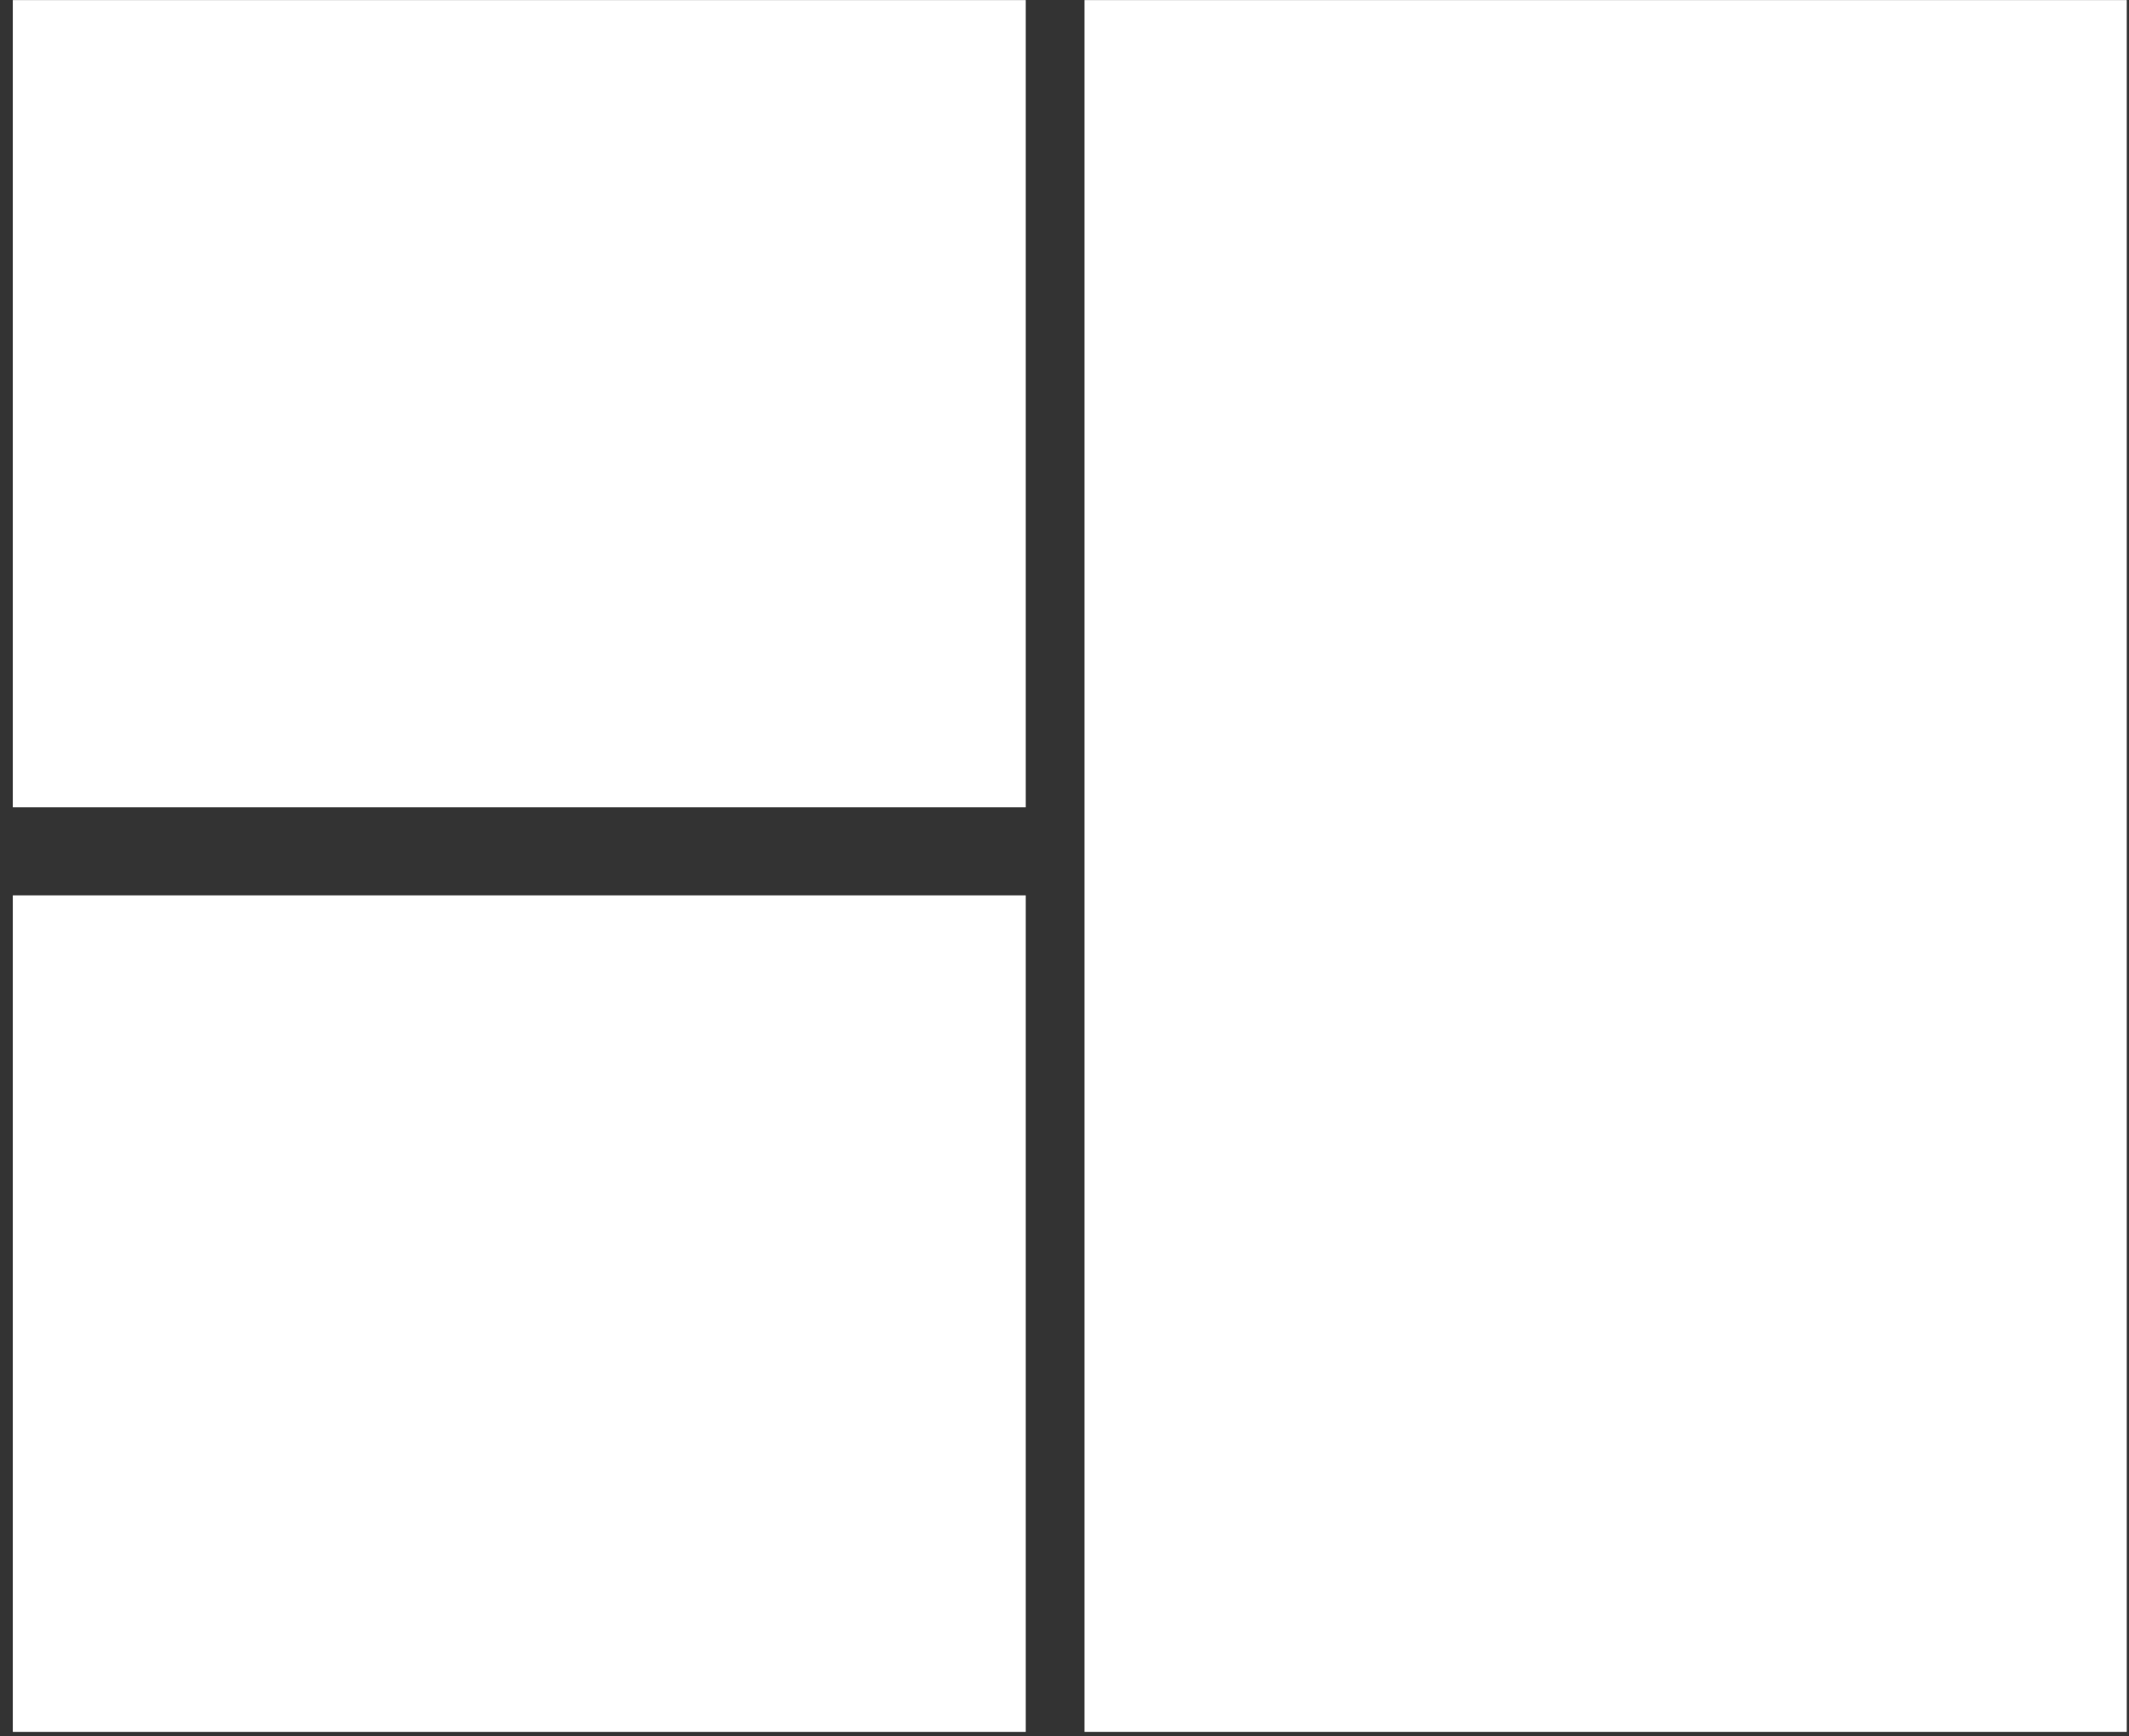
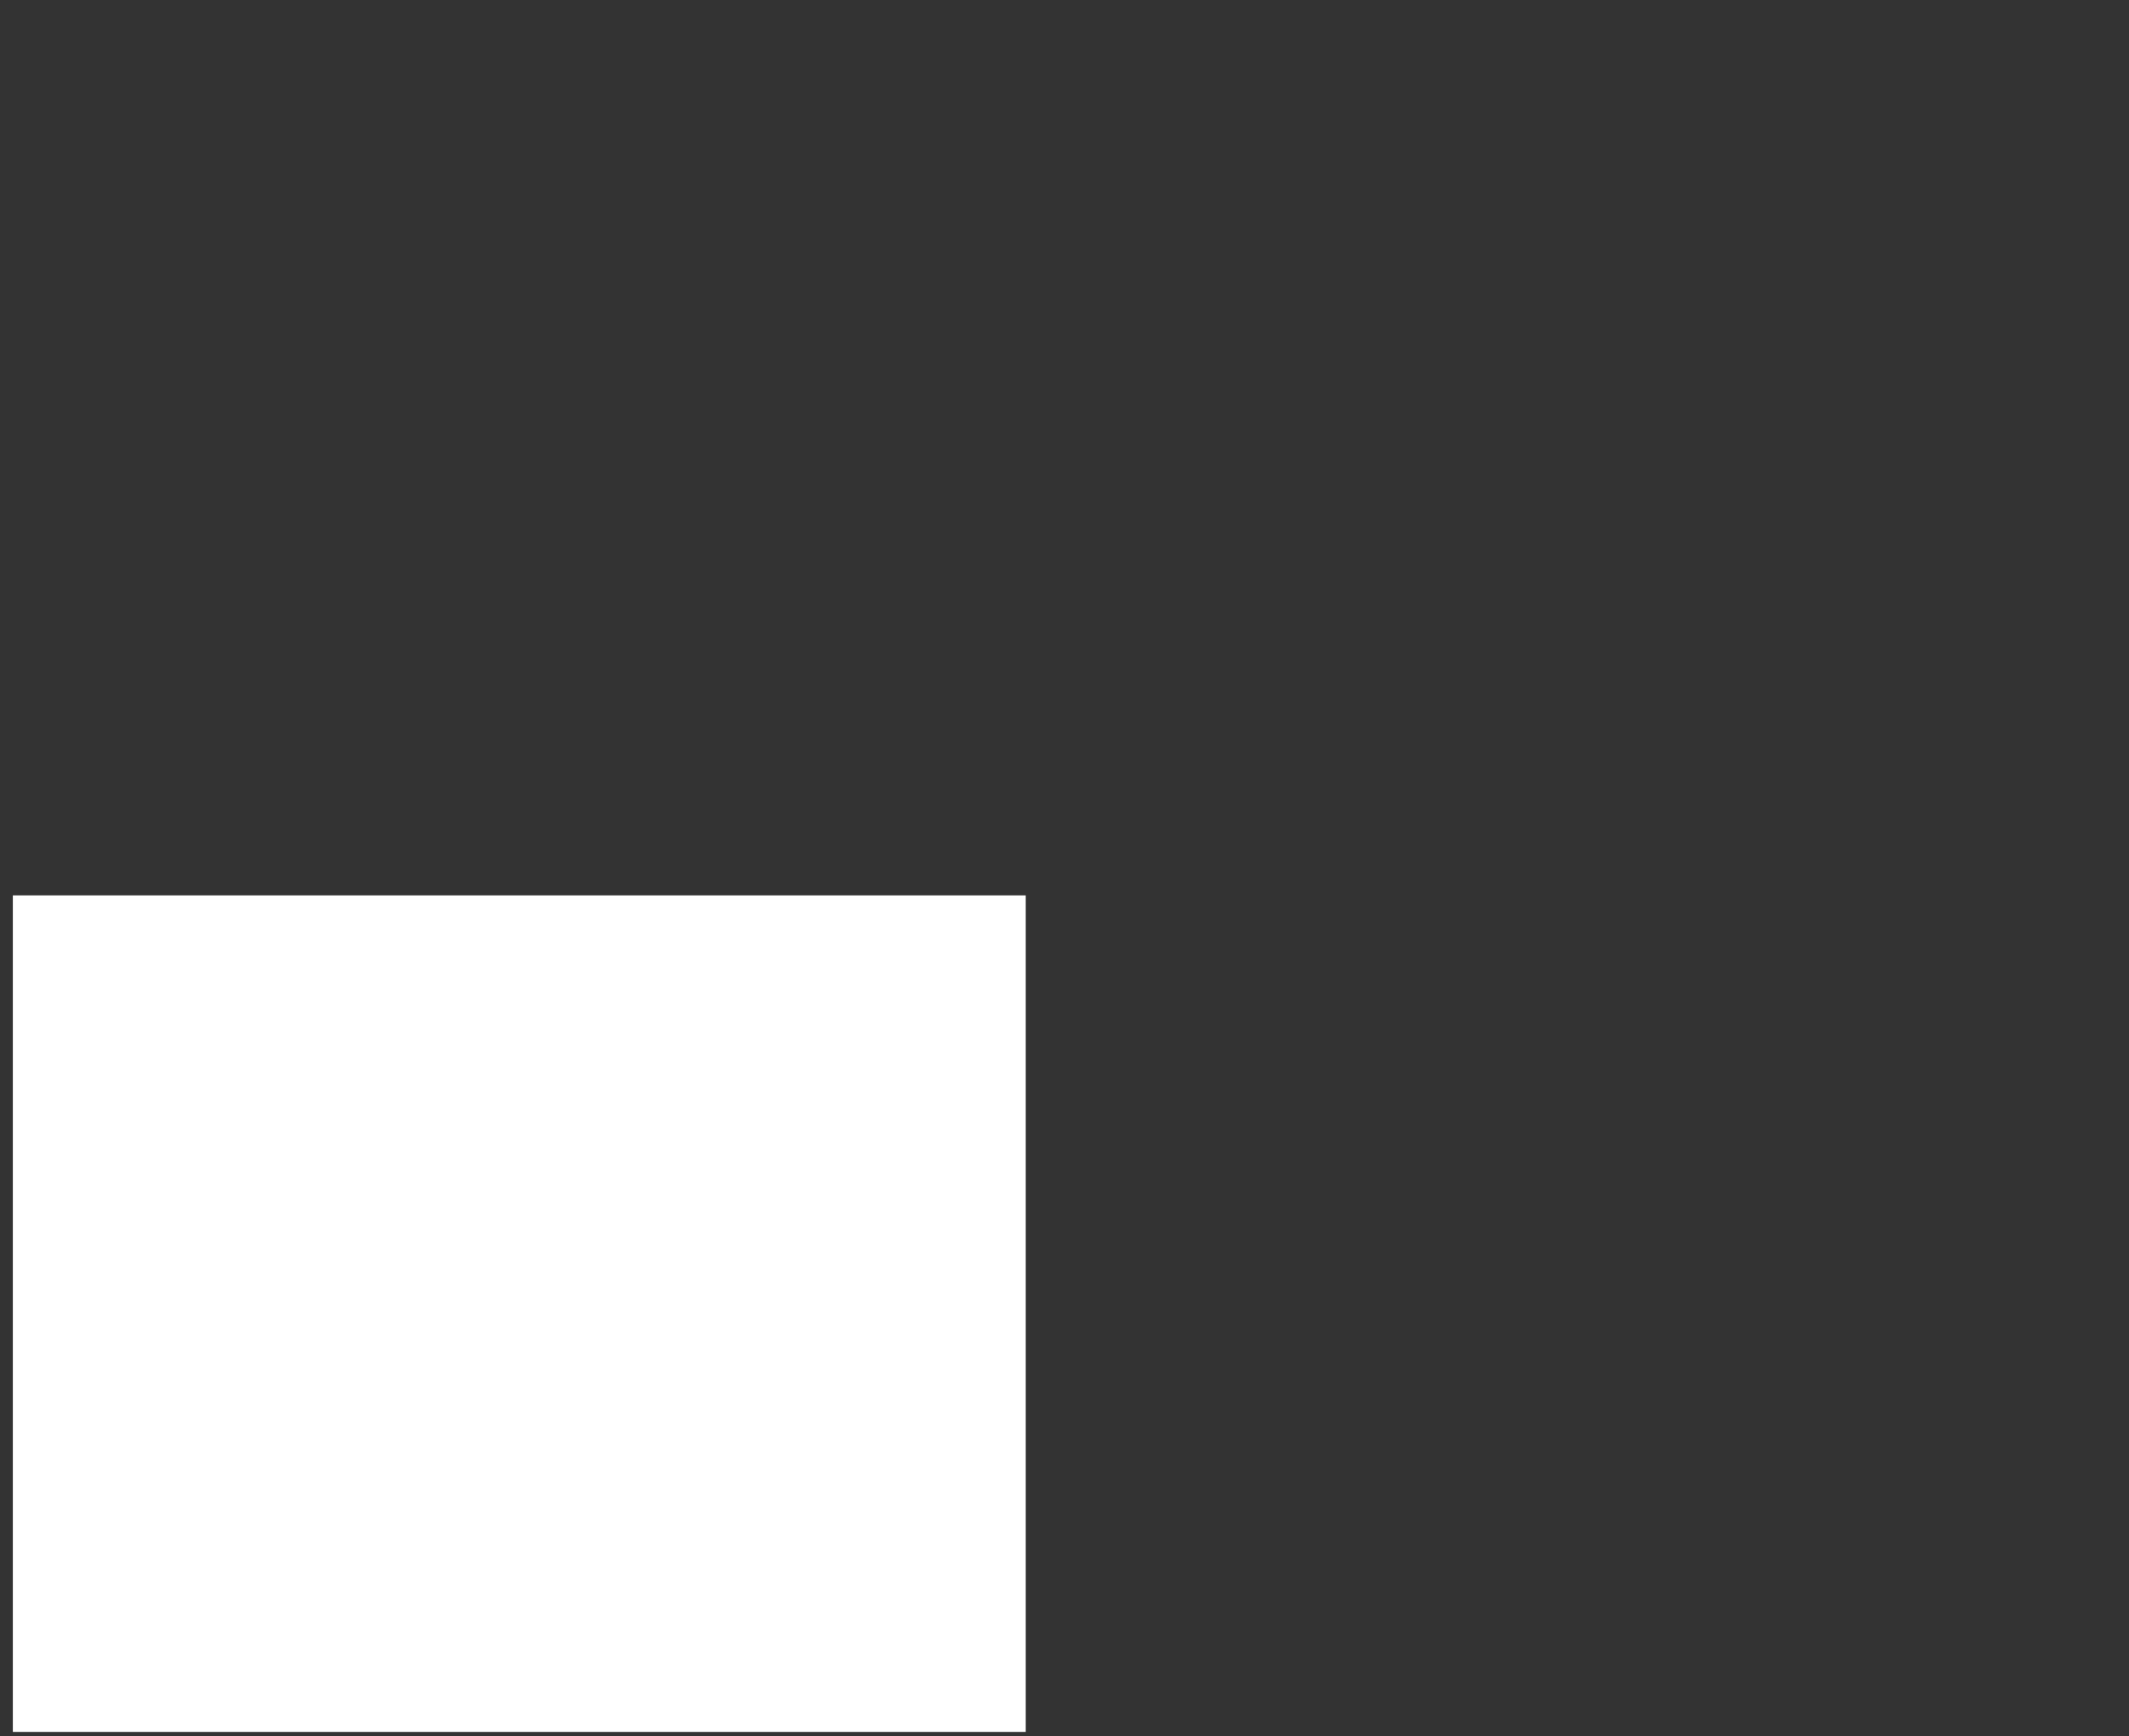
<svg xmlns="http://www.w3.org/2000/svg" width="152" height="124" viewBox="0 0 152 124" fill="none">
  <rect x="0" y="0" width="152" height="124" fill="#333333" stroke="none" />
-   <path d="M151.839 0.007H77.427V123.678H151.839V0.007Z" fill="white" />
  <path d="M73.233 63.94H0.917V123.679H73.233V63.94Z" fill="white" />
-   <path d="M73.233 0.007H0.917V57.65H73.233V0.007Z" fill="white" />
+   <path d="M73.233 0.007H0.917V57.65V0.007Z" fill="white" />
</svg>